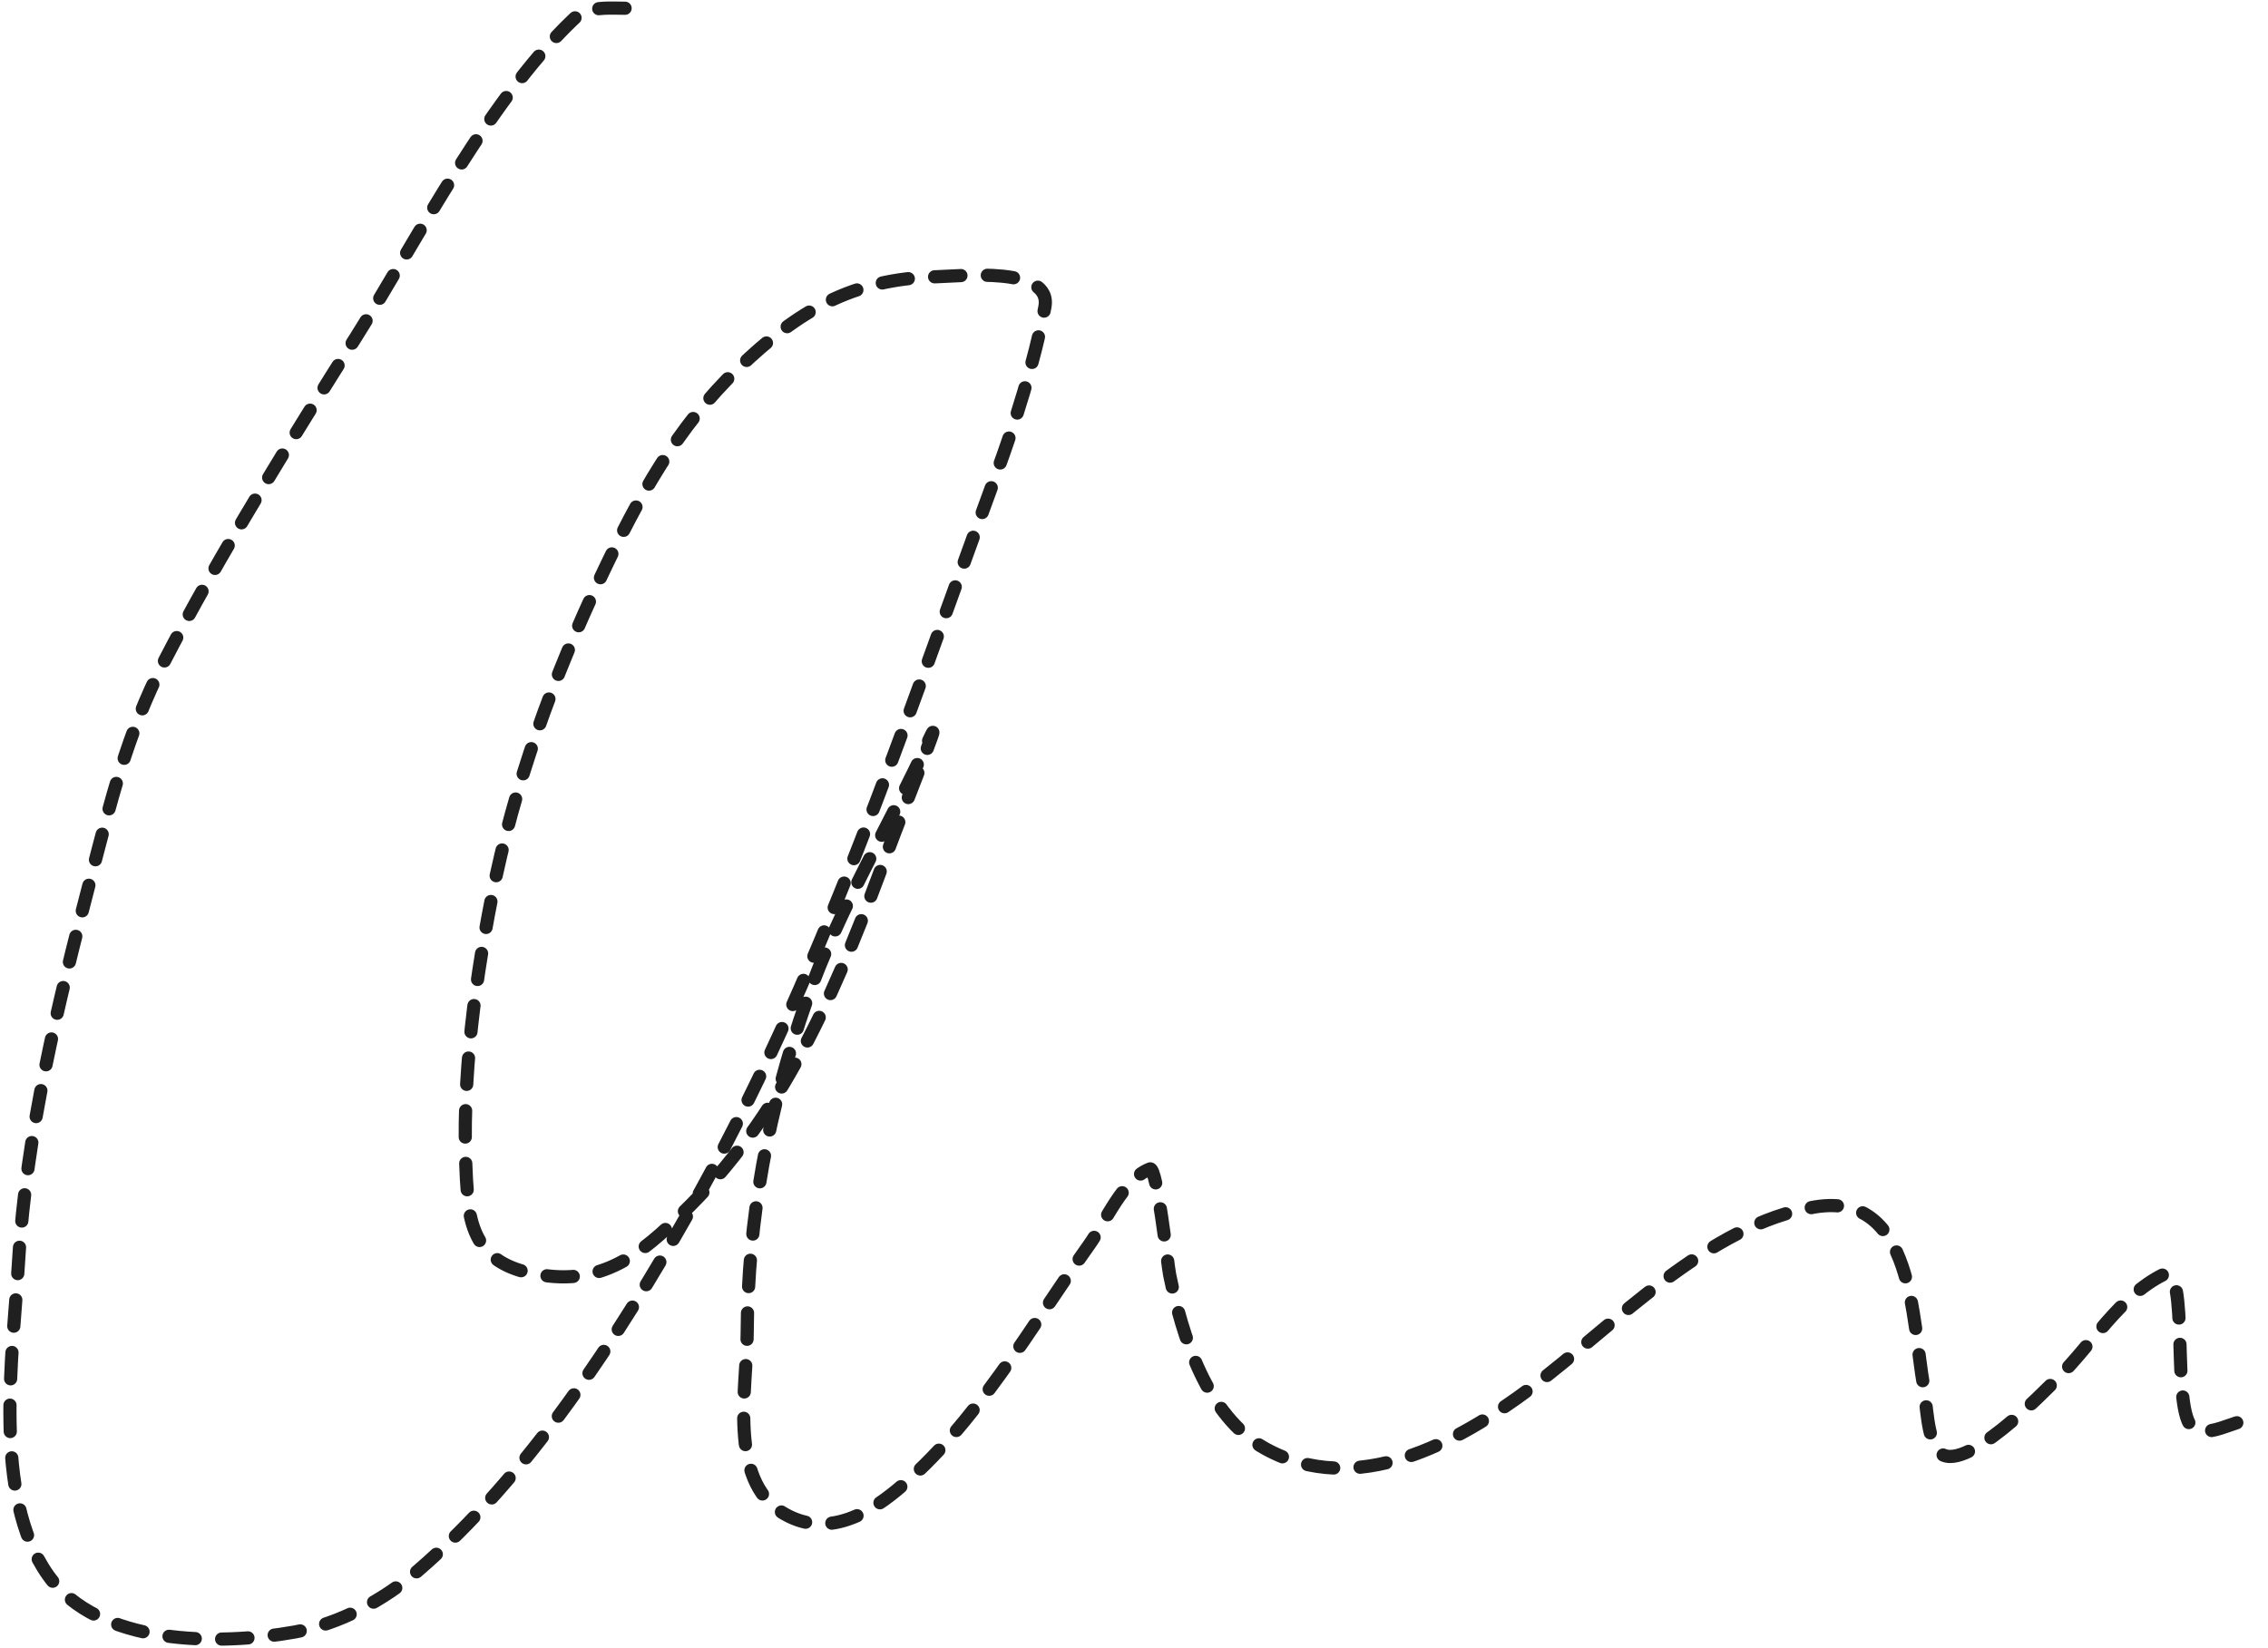
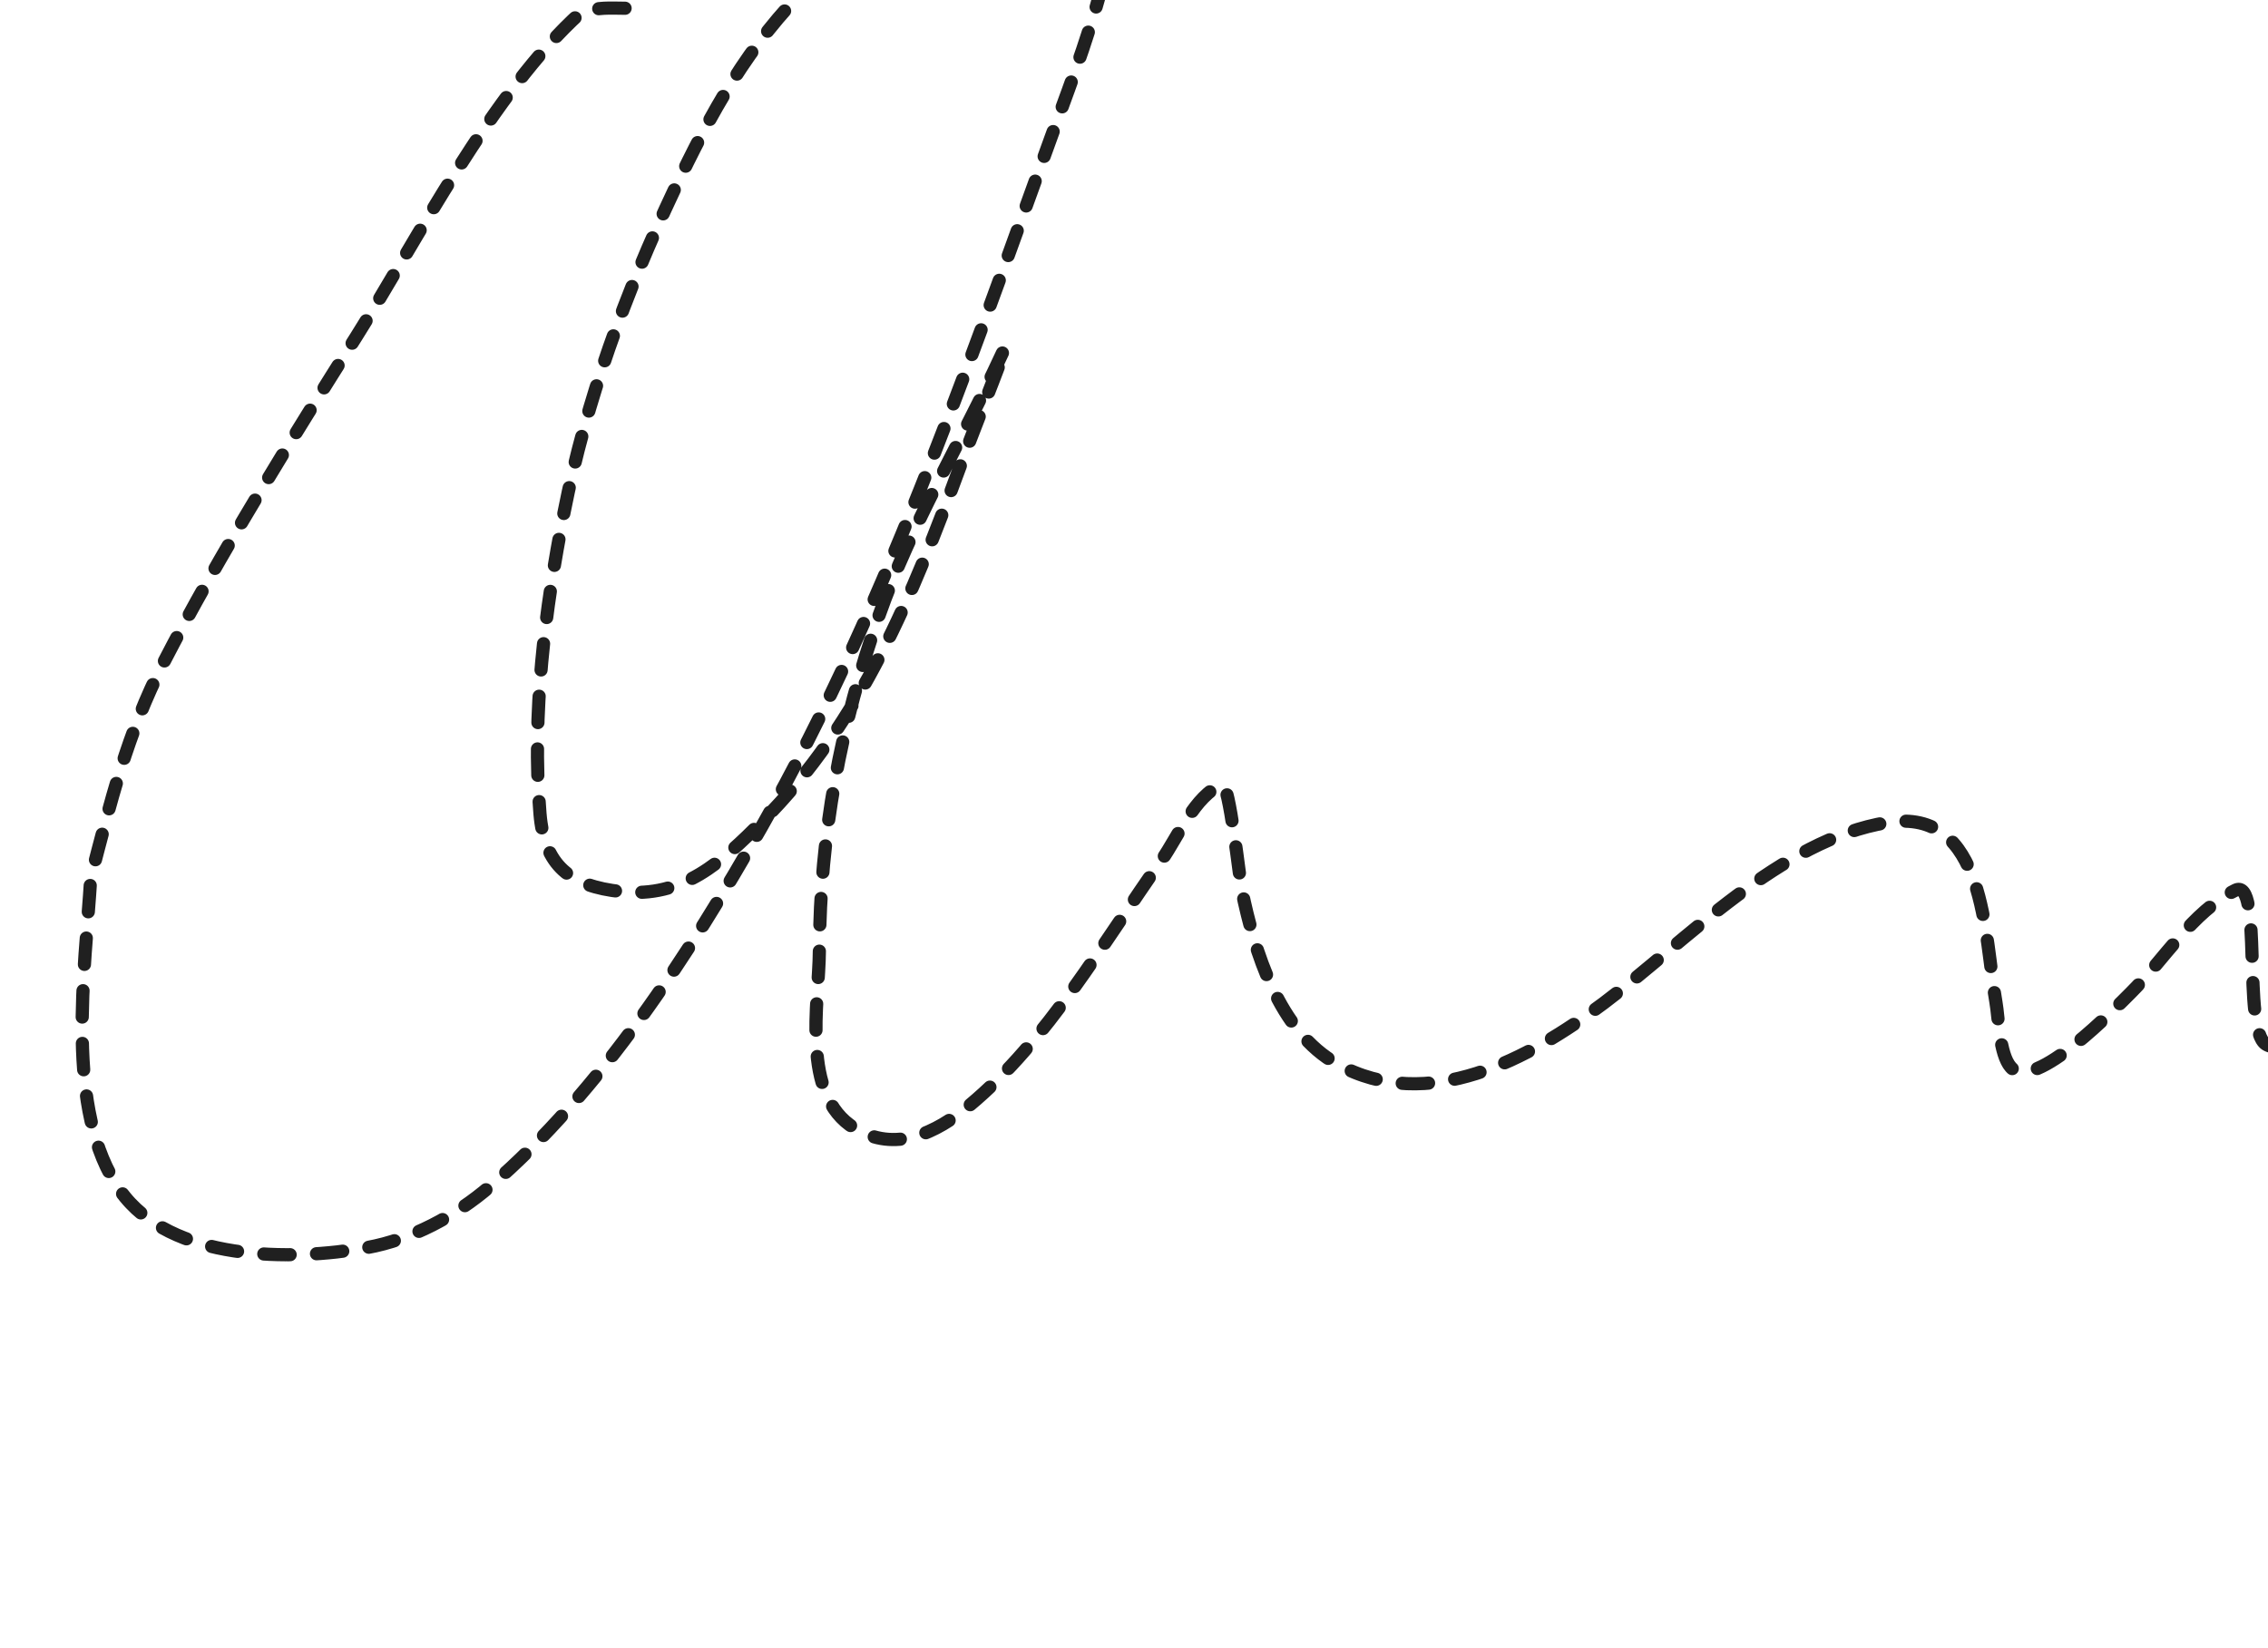
<svg xmlns="http://www.w3.org/2000/svg" width="516" height="375" fill="none">
-   <path stroke="#202020" stroke-dasharray="6 6" stroke-linecap="round" stroke-width="3" d="M142.216 1.875c-1.586 0-3.201-.088-4.782 0-.892.05-4.639.38-5.246.926-20.163 18.118-37.583 52.33-51.145 73.825-14.562 23.077-31.181 49.627-43.894 74.287-8.147 15.804-12.078 31.845-16.508 48.908C13.143 228.698 6 257.434 4.209 287.3c-1.242 20.707-6.128 52.935 6.712 71.125 11.433 16.198 38.939 16.053 56.16 12.96 10.141-1.822 20.15-7.204 27.924-13.885 25.247-21.694 45.541-53.128 61.791-81.771 29.705-52.357 49.121-111.377 69.814-167.707 4.507-12.27 8.607-25.243 11.108-38.108 1.838-9.451-19.408-7.065-24.531-6.943-19.429.463-31.68 7.833-45.282 20.906-13.914 13.372-22.689 29.423-30.934 46.825-11.1 23.427-20.061 47.895-25.071 73.362-4.37 22.211-7.367 45.901-5.477 68.579.986 11.839 6.83 16.497 18.514 17.743 14.071 1.501 22.767-6.722 32.091-16.046 22.452-22.452 34.271-51.661 45.051-80.921 3.091-8.391 13.081-33.267 9.334-25.149-9.211 19.956-20.475 38.326-27.848 59.245-8.788 24.931-13.434 49.836-13.577 76.294-.065 11.957-4.394 32.846 8.022 40.422 9.214 5.622 18.471 1.144 26.074-5.168 17.825-14.798 30.492-37.201 43.817-55.928 3.604-5.065 7.522-14.711 13.731-17.126 1.599-.622 4.007 21.8 4.474 24.068 2.858 13.863 8.402 32.188 21.754 39.574 20.585 11.388 43.588-1.159 60.557-13.885 18.805-14.104 40.271-37.222 64.568-41.117 22.472-3.602 21.978 25.742 24.685 40.885.64 3.58.748 11.826 3.394 14.812 5.262 5.936 24.239-13.941 27.232-16.895 7.565-7.467 13.986-18.448 23.836-23.374 6.341-3.17 1.515 31.511 6.943 35.023 4.261 2.757 13.431-4.766 15.274-1.08" />
+   <path stroke="#202020" stroke-dasharray="6 6" stroke-linecap="round" stroke-width="3" d="M142.216 1.875c-1.586 0-3.201-.088-4.782 0-.892.05-4.639.38-5.246.926-20.163 18.118-37.583 52.33-51.145 73.825-14.562 23.077-31.181 49.627-43.894 74.287-8.147 15.804-12.078 31.845-16.508 48.908c-1.242 20.707-6.128 52.935 6.712 71.125 11.433 16.198 38.939 16.053 56.16 12.96 10.141-1.822 20.15-7.204 27.924-13.885 25.247-21.694 45.541-53.128 61.791-81.771 29.705-52.357 49.121-111.377 69.814-167.707 4.507-12.27 8.607-25.243 11.108-38.108 1.838-9.451-19.408-7.065-24.531-6.943-19.429.463-31.68 7.833-45.282 20.906-13.914 13.372-22.689 29.423-30.934 46.825-11.1 23.427-20.061 47.895-25.071 73.362-4.37 22.211-7.367 45.901-5.477 68.579.986 11.839 6.83 16.497 18.514 17.743 14.071 1.501 22.767-6.722 32.091-16.046 22.452-22.452 34.271-51.661 45.051-80.921 3.091-8.391 13.081-33.267 9.334-25.149-9.211 19.956-20.475 38.326-27.848 59.245-8.788 24.931-13.434 49.836-13.577 76.294-.065 11.957-4.394 32.846 8.022 40.422 9.214 5.622 18.471 1.144 26.074-5.168 17.825-14.798 30.492-37.201 43.817-55.928 3.604-5.065 7.522-14.711 13.731-17.126 1.599-.622 4.007 21.8 4.474 24.068 2.858 13.863 8.402 32.188 21.754 39.574 20.585 11.388 43.588-1.159 60.557-13.885 18.805-14.104 40.271-37.222 64.568-41.117 22.472-3.602 21.978 25.742 24.685 40.885.64 3.58.748 11.826 3.394 14.812 5.262 5.936 24.239-13.941 27.232-16.895 7.565-7.467 13.986-18.448 23.836-23.374 6.341-3.17 1.515 31.511 6.943 35.023 4.261 2.757 13.431-4.766 15.274-1.08" />
</svg>